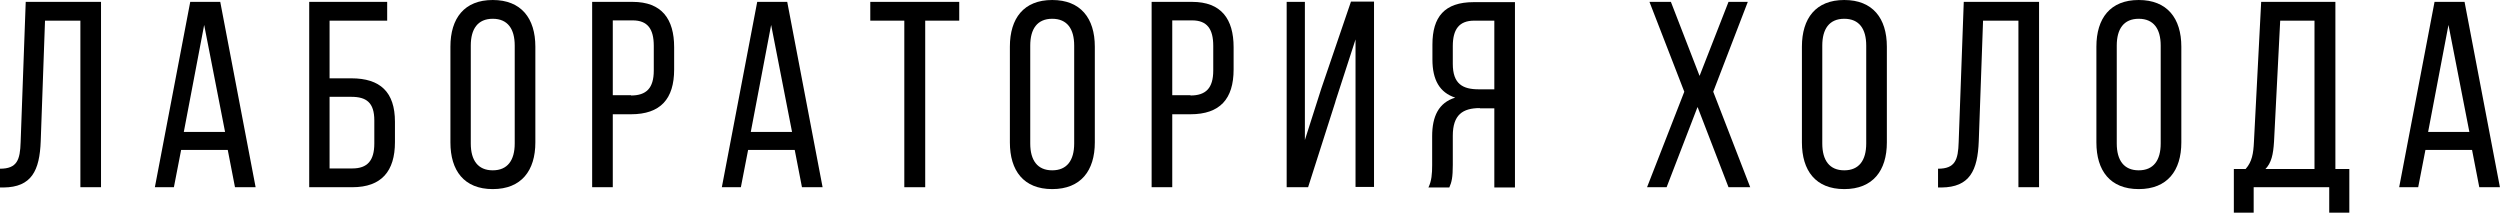
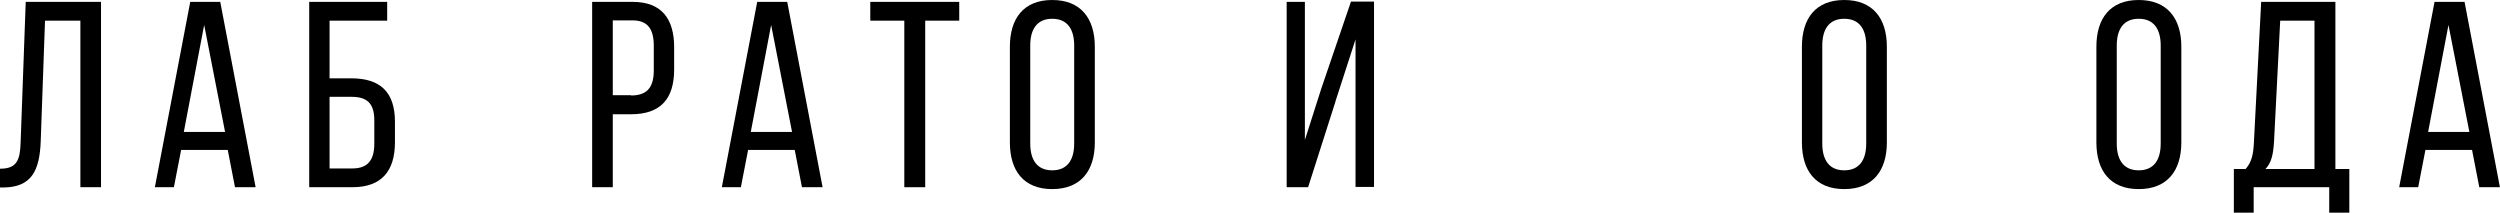
<svg xmlns="http://www.w3.org/2000/svg" width="3542" height="302" viewBox="0 0 3542 302" fill="none">
  <path d="M63.777 29.259L57.703 199.885C56.184 241.687 44.795 265.248 4.935 265.628H0V239.027C24.296 239.027 28.472 226.486 29.231 201.406L36.444 2.658H143.118V265.248H113.887V29.259H63.777Z" fill="black" />
  <path d="M256.624 212.426L246.375 265.248H219.421L269.532 2.658H312.049L362.16 265.248H332.929L322.679 212.426H256.245H256.624ZM260.421 186.965H318.883L289.272 35.339L260.421 186.965Z" fill="black" />
  <path d="M497.684 110.962C538.684 110.962 559.563 130.342 559.563 172.524V201.405C559.563 242.447 540.582 265.248 499.203 265.248H438.083V2.658H548.554V29.259H466.935V110.962H497.684ZM499.203 238.647C520.462 238.647 530.332 227.627 530.332 203.306V170.624C530.332 145.163 518.943 137.183 497.684 137.183H466.935V238.647H499.203Z" fill="black" />
-   <path d="M638.15 66.123C638.15 25.841 657.89 0 698.13 0C738.37 0 758.49 25.841 758.49 66.123V201.788C758.49 241.689 738.75 267.91 698.13 267.91C657.511 267.91 638.15 241.689 638.15 201.788V66.123ZM667.001 203.308C667.001 227.249 677.251 241.309 698.13 241.309C719.009 241.309 729.259 227.249 729.259 203.308V64.602C729.259 41.041 719.389 26.601 698.13 26.601C676.871 26.601 667.001 41.041 667.001 64.602V203.308Z" fill="black" />
  <path d="M896.287 2.658C937.666 2.658 955.129 26.979 955.129 66.88V98.421C955.129 140.223 935.768 161.884 894.01 161.884H868.195V265.248H838.964V2.658H896.287ZM894.01 135.283C915.648 135.283 926.278 125.023 926.278 99.942V64.981C926.278 41.04 917.546 28.879 896.287 28.879H868.195V134.903H894.01V135.283Z" fill="black" />
  <path d="M1059.92 212.426L1049.67 265.248H1022.71L1072.82 2.658H1115.34L1165.45 265.248H1136.22L1125.97 212.426H1059.54H1059.92ZM1063.71 186.965H1122.17L1092.56 35.339L1063.71 186.965Z" fill="black" />
  <path d="M1281.23 265.248V29.259H1233.02V2.658H1359.05V29.259H1310.84V265.248H1281.61H1281.23Z" fill="black" />
  <path d="M1430.8 66.123C1430.8 25.841 1450.54 0 1490.78 0C1531.02 0 1551.14 25.841 1551.14 66.123V201.788C1551.14 241.689 1531.4 267.91 1490.78 267.91C1450.16 267.91 1430.8 241.689 1430.8 201.788V66.123ZM1459.65 203.308C1459.65 227.249 1469.9 241.309 1490.78 241.309C1511.66 241.309 1521.91 227.249 1521.91 203.308V64.602C1521.91 41.041 1512.04 26.601 1490.78 26.601C1469.52 26.601 1459.65 41.041 1459.65 64.602V203.308Z" fill="black" />
-   <path d="M1688.94 2.658C1730.32 2.658 1747.78 26.979 1747.78 66.88V98.421C1747.78 140.223 1728.42 161.884 1686.66 161.884H1660.85V265.248H1631.62V2.658H1688.94ZM1686.66 135.283C1708.3 135.283 1718.93 125.023 1718.93 99.942V64.981C1718.93 41.04 1710.2 28.879 1688.94 28.879H1660.85V134.903H1686.66V135.283Z" fill="black" />
  <path d="M1892.04 144.024L1853.32 265.249H1822.95V2.66H1848.76V198.367L1871.92 125.784L1914.06 2.279H1946.71V264.869H1920.51V55.861L1892.04 143.645V144.024Z" fill="black" />
-   <path d="M2096.66 153.143C2072.36 153.143 2058.32 162.643 2058.32 192.284V233.705C2058.32 251.186 2056.8 258.027 2053.38 265.627H2023.77C2028.33 256.507 2029.08 245.866 2029.08 234.086V193.044C2029.08 164.923 2038.2 145.542 2061.73 138.322C2039.71 131.102 2029.46 113.241 2029.46 84.36V63.079C2029.46 23.938 2046.55 3.037 2087.93 3.037H2146.39V265.627H2117.16V153.522H2096.66V153.143ZM2088.69 29.258C2067.05 29.258 2058.32 41.798 2058.32 65.359V90.441C2058.32 118.942 2072.36 126.542 2095.14 126.542H2117.16V29.258H2088.69Z" fill="black" />
-   <path d="M2404.91 152.004L2361.25 265.248H2333.54L2386.31 129.963L2336.96 2.658H2367.33L2407.95 107.542L2448.95 2.658H2476.28L2427.31 129.963L2479.7 265.248H2448.95L2405.29 152.004H2404.91Z" fill="black" />
  <path d="M2552.96 66.123C2552.96 25.841 2572.7 0 2612.94 0C2653.18 0 2673.3 25.841 2673.3 66.123V201.788C2673.3 241.689 2653.56 267.91 2612.94 267.91C2572.32 267.91 2552.96 241.689 2552.96 201.788V66.123ZM2581.81 203.308C2581.81 227.249 2592.06 241.309 2612.94 241.309C2633.82 241.309 2644.07 227.249 2644.07 203.308V64.602C2644.07 41.041 2634.2 26.601 2612.94 26.601C2591.68 26.601 2581.81 41.041 2581.81 64.602V203.308Z" fill="black" />
-   <path d="M2809.59 29.259L2803.52 199.885C2802 241.687 2790.61 265.248 2750.75 265.628H2745.81V239.027C2770.11 239.027 2774.29 226.486 2775.04 201.406L2782.26 2.658H2888.93V265.248H2859.7V29.259H2809.59Z" fill="black" />
  <path d="M2970.17 66.123C2970.17 25.841 2989.91 0 3030.15 0C3070.39 0 3090.51 25.841 3090.51 66.123V201.788C3090.51 241.689 3070.77 267.91 3030.15 267.91C2989.53 267.91 2970.17 241.689 2970.17 201.788V66.123ZM2999.02 203.308C2999.02 227.249 3009.27 241.309 3030.15 241.309C3051.03 241.309 3061.28 227.249 3061.28 203.308V64.602C3061.28 41.041 3051.41 26.601 3030.15 26.601C3008.89 26.601 2999.02 41.041 2999.02 64.602V203.308Z" fill="black" />
  <path d="M3300.05 301.349V265.248H3193V301.349H3164.91V239.407H3181.61C3190.72 229.147 3192.62 217.366 3193.38 201.025L3203.63 2.658H3308.78V239.407H3328.52V301.349H3300.05ZM3221.85 200.645C3220.71 219.266 3218.05 230.667 3209.7 239.407H3279.17V29.259H3230.58L3221.85 200.645Z" fill="black" />
  <path d="M3436.35 212.426L3426.1 265.248H3399.15L3449.26 2.658H3491.78L3541.89 265.248H3512.65L3502.4 212.426H3435.97H3436.35ZM3440.15 186.965H3498.61L3469 35.339L3440.15 186.965Z" fill="black" />
</svg>